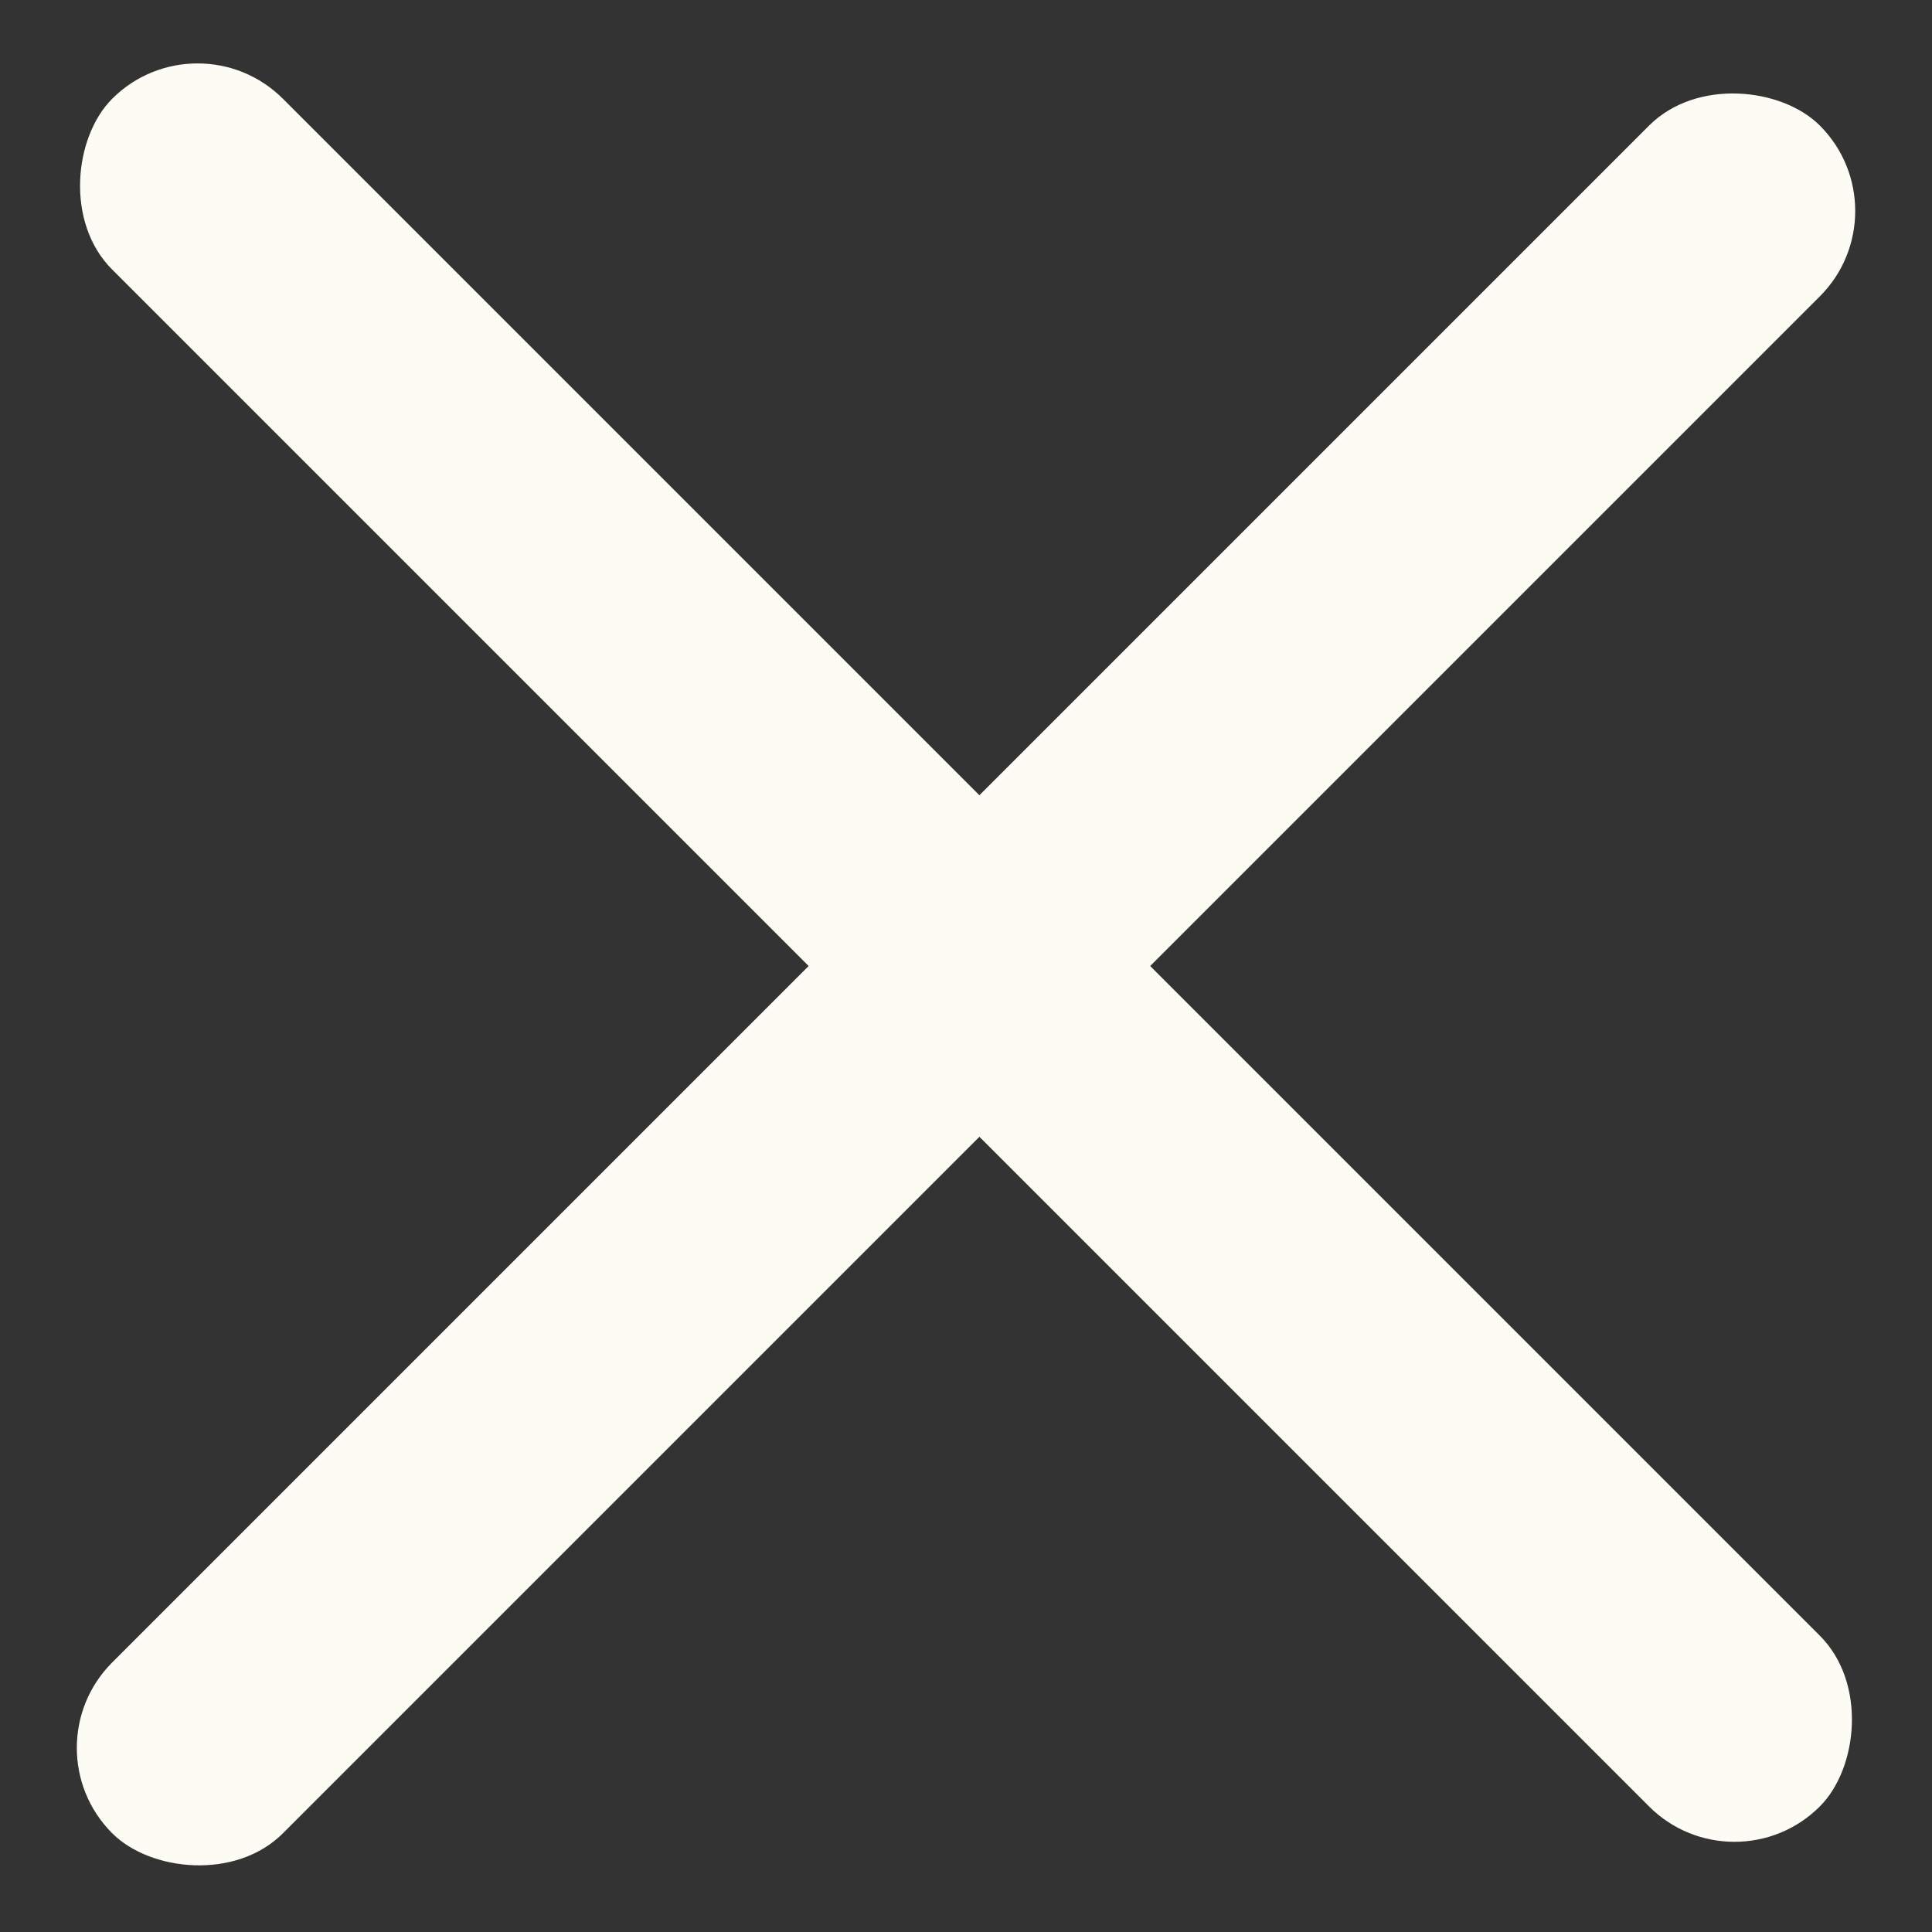
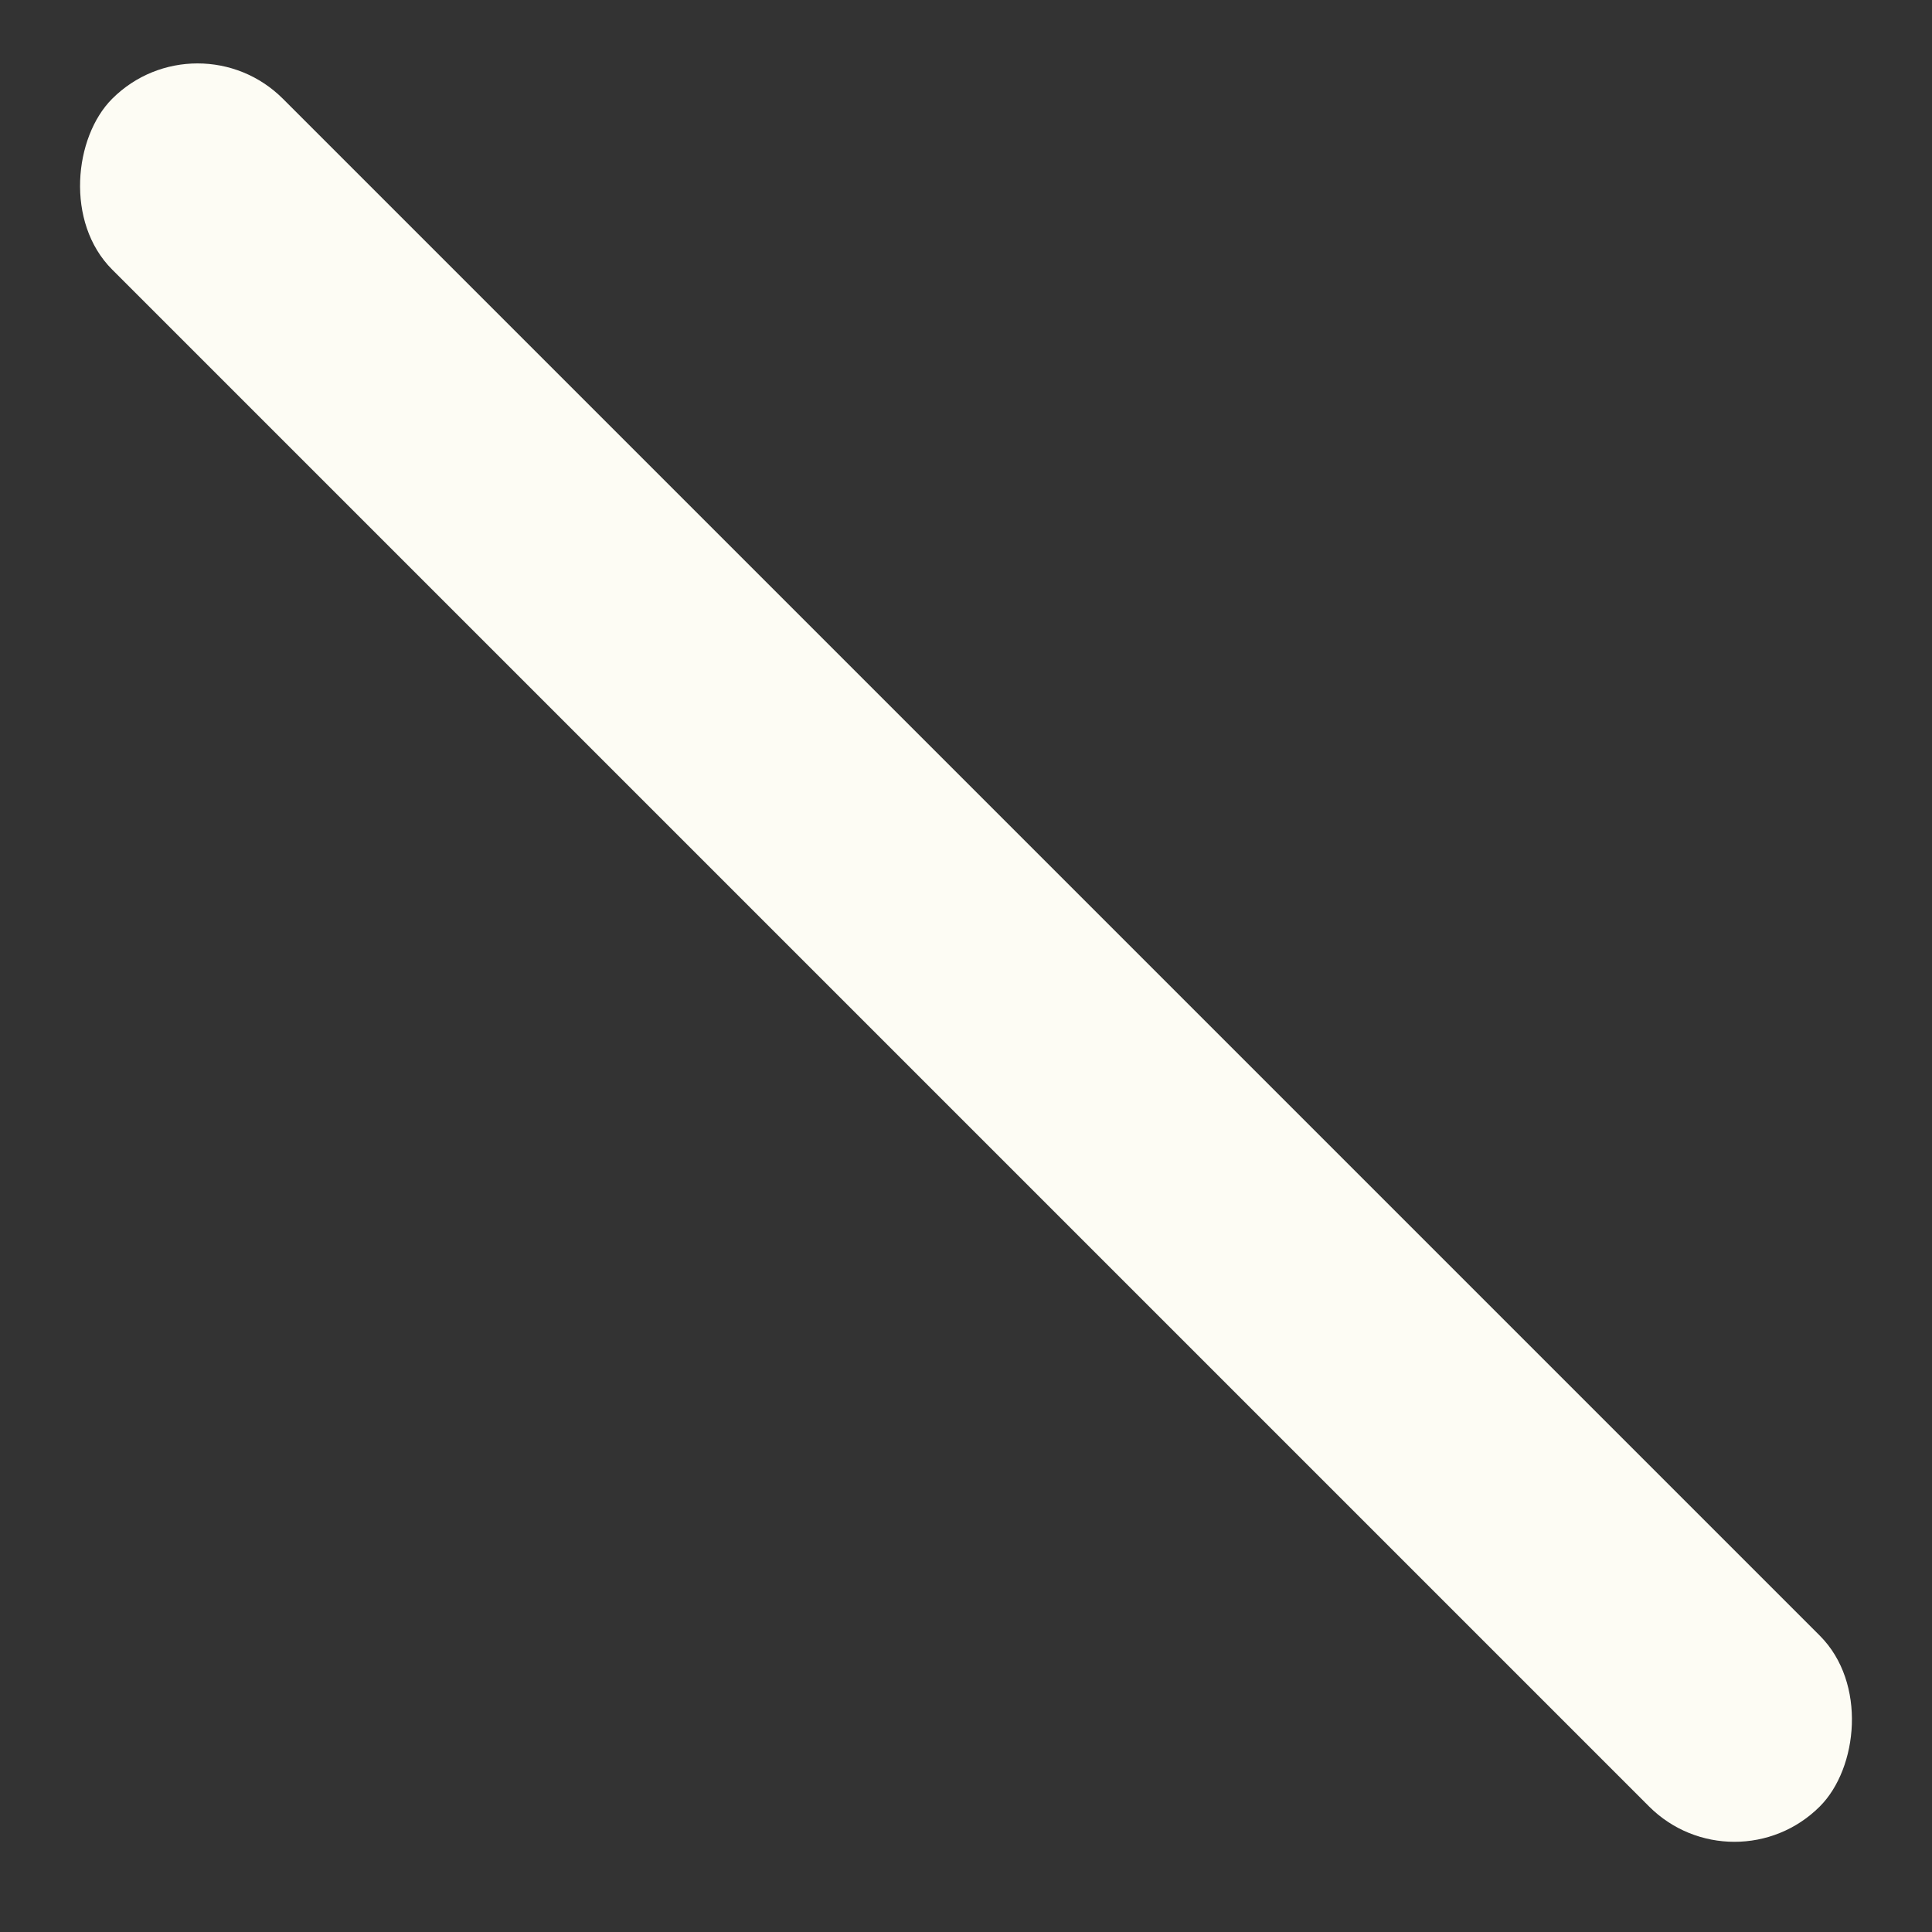
<svg xmlns="http://www.w3.org/2000/svg" width="16" height="16" viewBox="0 0 16 16" fill="none">
  <rect x="0" y="0" width="16" height="16" fill="#333333" stroke="none" />
-   <rect x="0.222" y="14.475" width="20" height="2" rx="1" transform="rotate(-45 0.222 14.475)" fill="#FDFCF4" />
  <rect x="1.636" y="0.111" width="20" height="2" rx="1" transform="rotate(45 1.636 0.111)" fill="#FDFCF4" />
</svg>